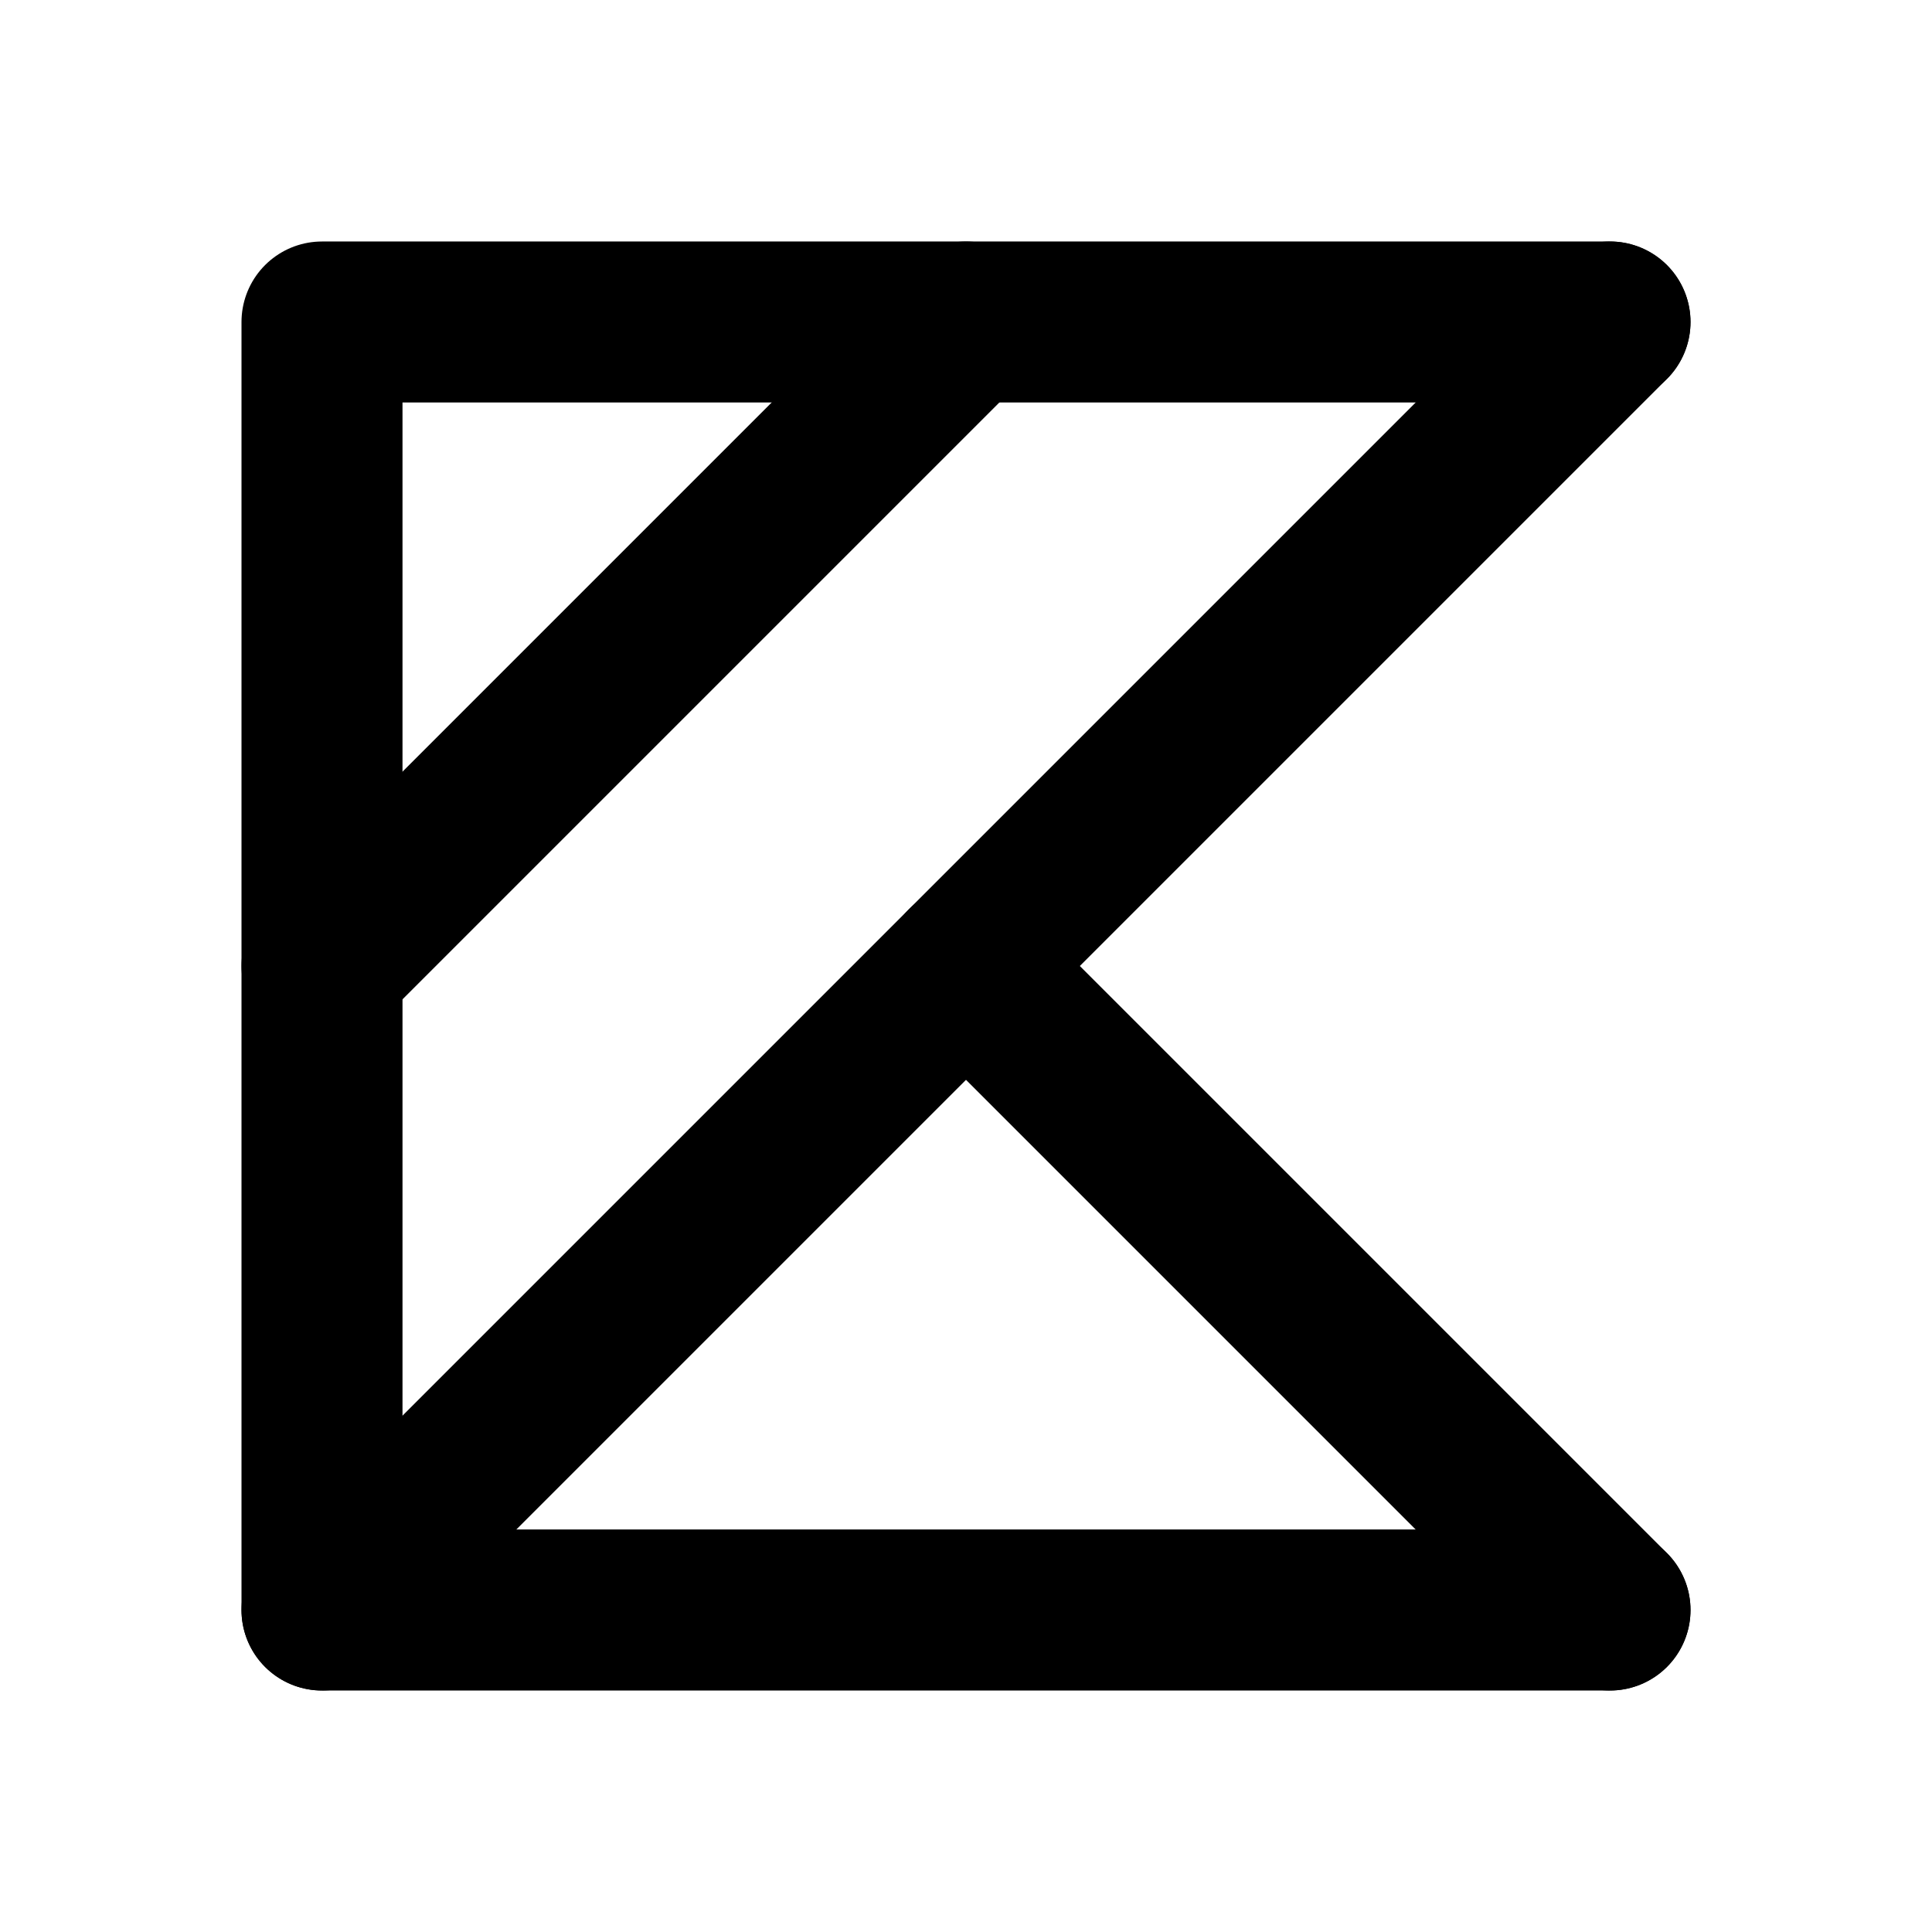
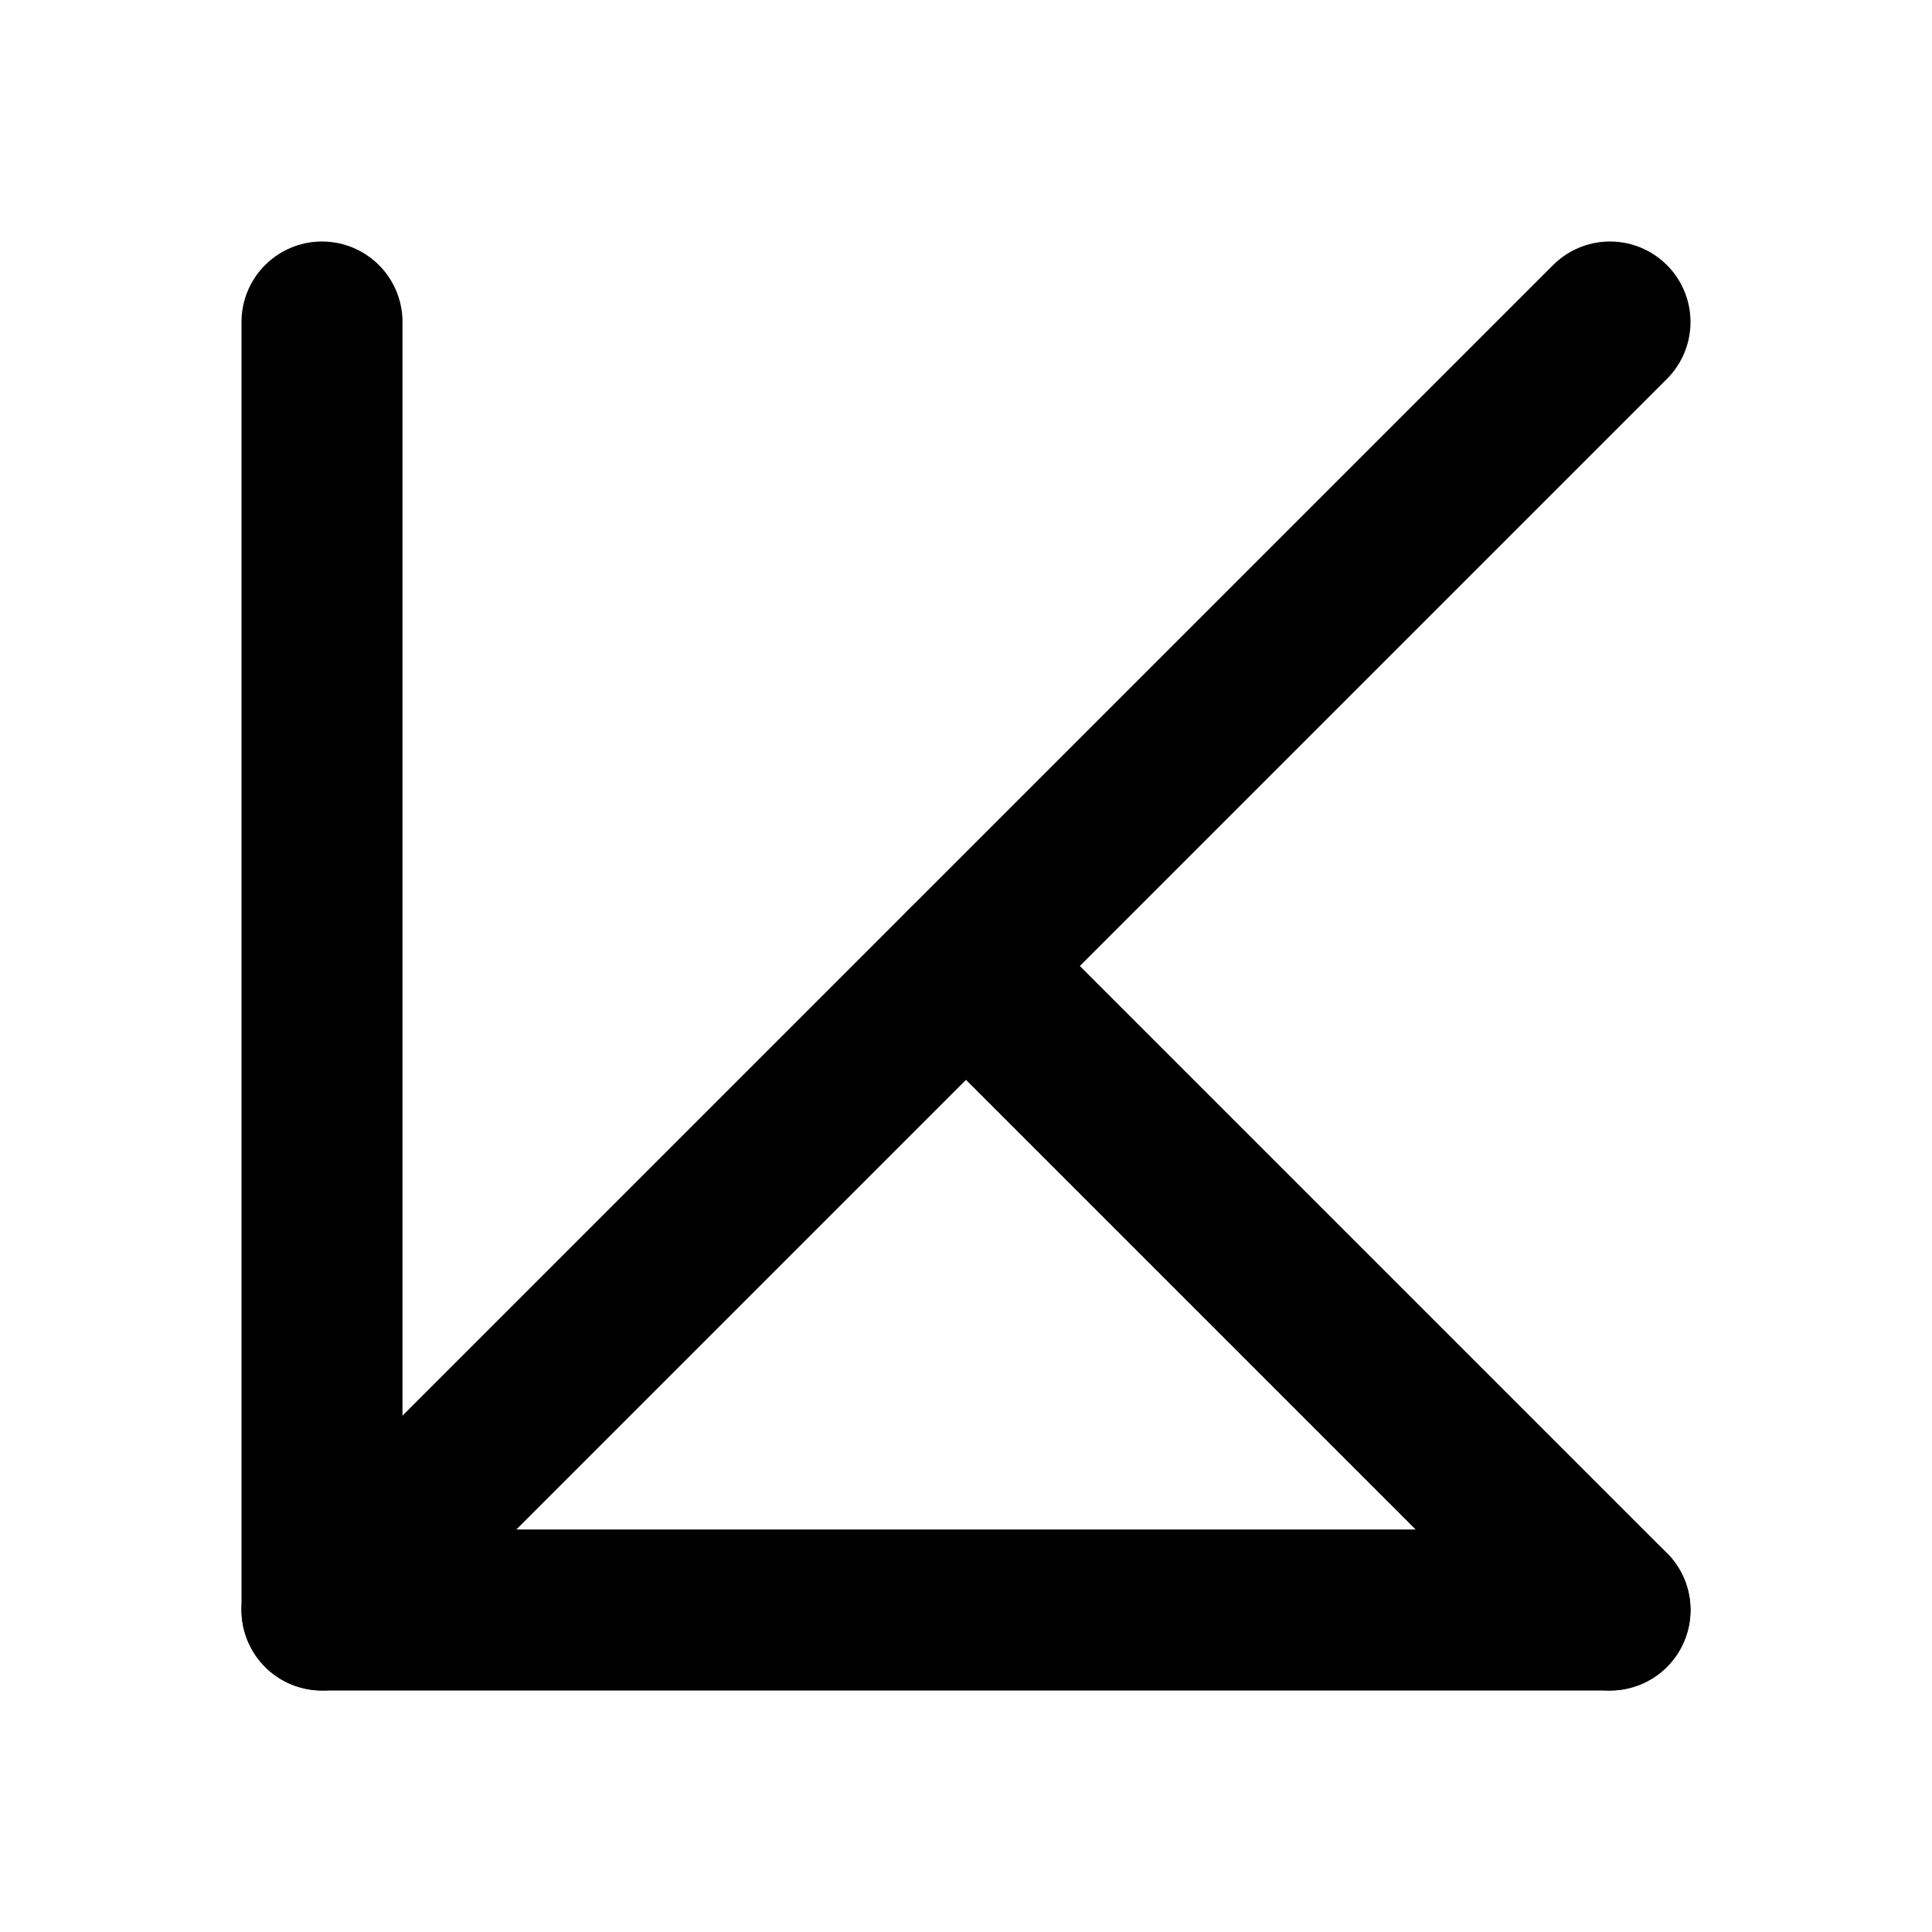
<svg xmlns="http://www.w3.org/2000/svg" class="icon icon-tabler icon-tabler-brand-kotlin" width="24" height="24" viewBox="0 0 24 24" stroke-width="2" stroke="currentColor" fill="none" stroke-linecap="round" stroke-linejoin="round">
  <desc>Download more icon variants from https://tabler-icons.io/i/brand-kotlin</desc>
  <path stroke="none" d="M0 0h24v24H0z" fill="none" />
-   <path d="M20 20h-16v-16h16" />
+   <path d="M20 20h-16v-16" />
  <line x1="4" y1="20" x2="20" y2="4" />
-   <path d="M4 12l8 -8" />
  <line x1="12" y1="12" x2="20" y2="20" />
</svg>